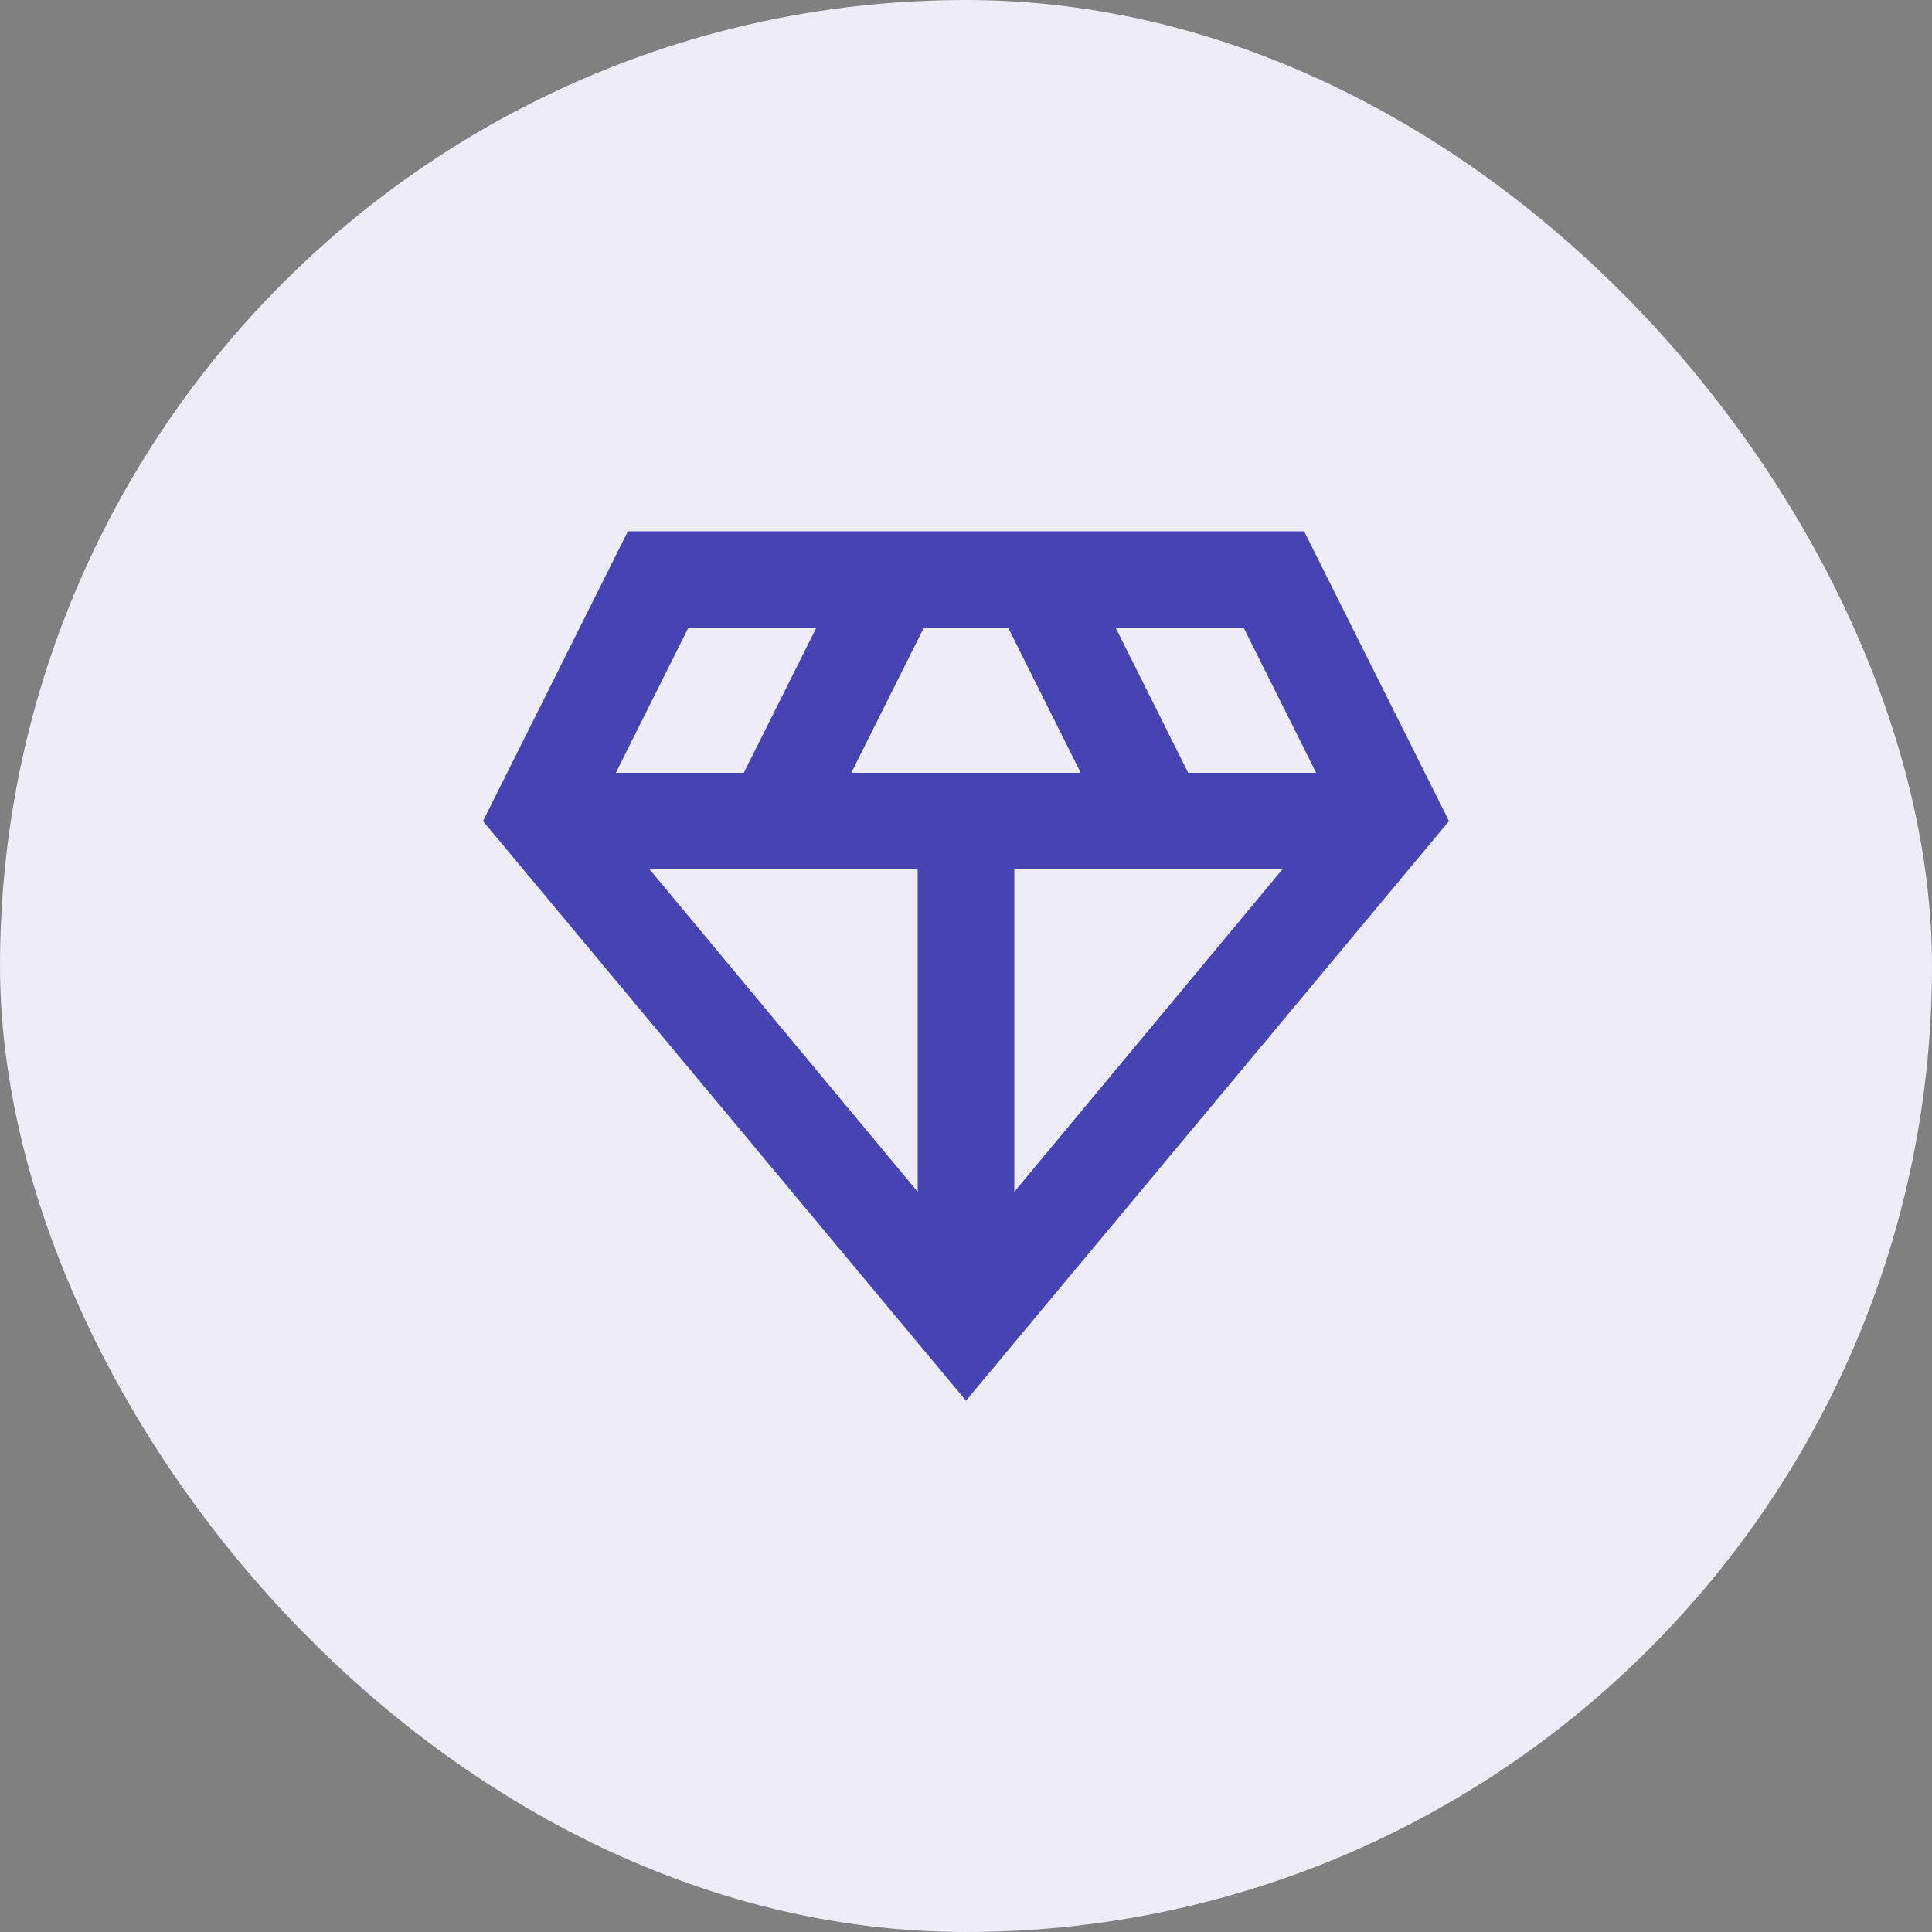
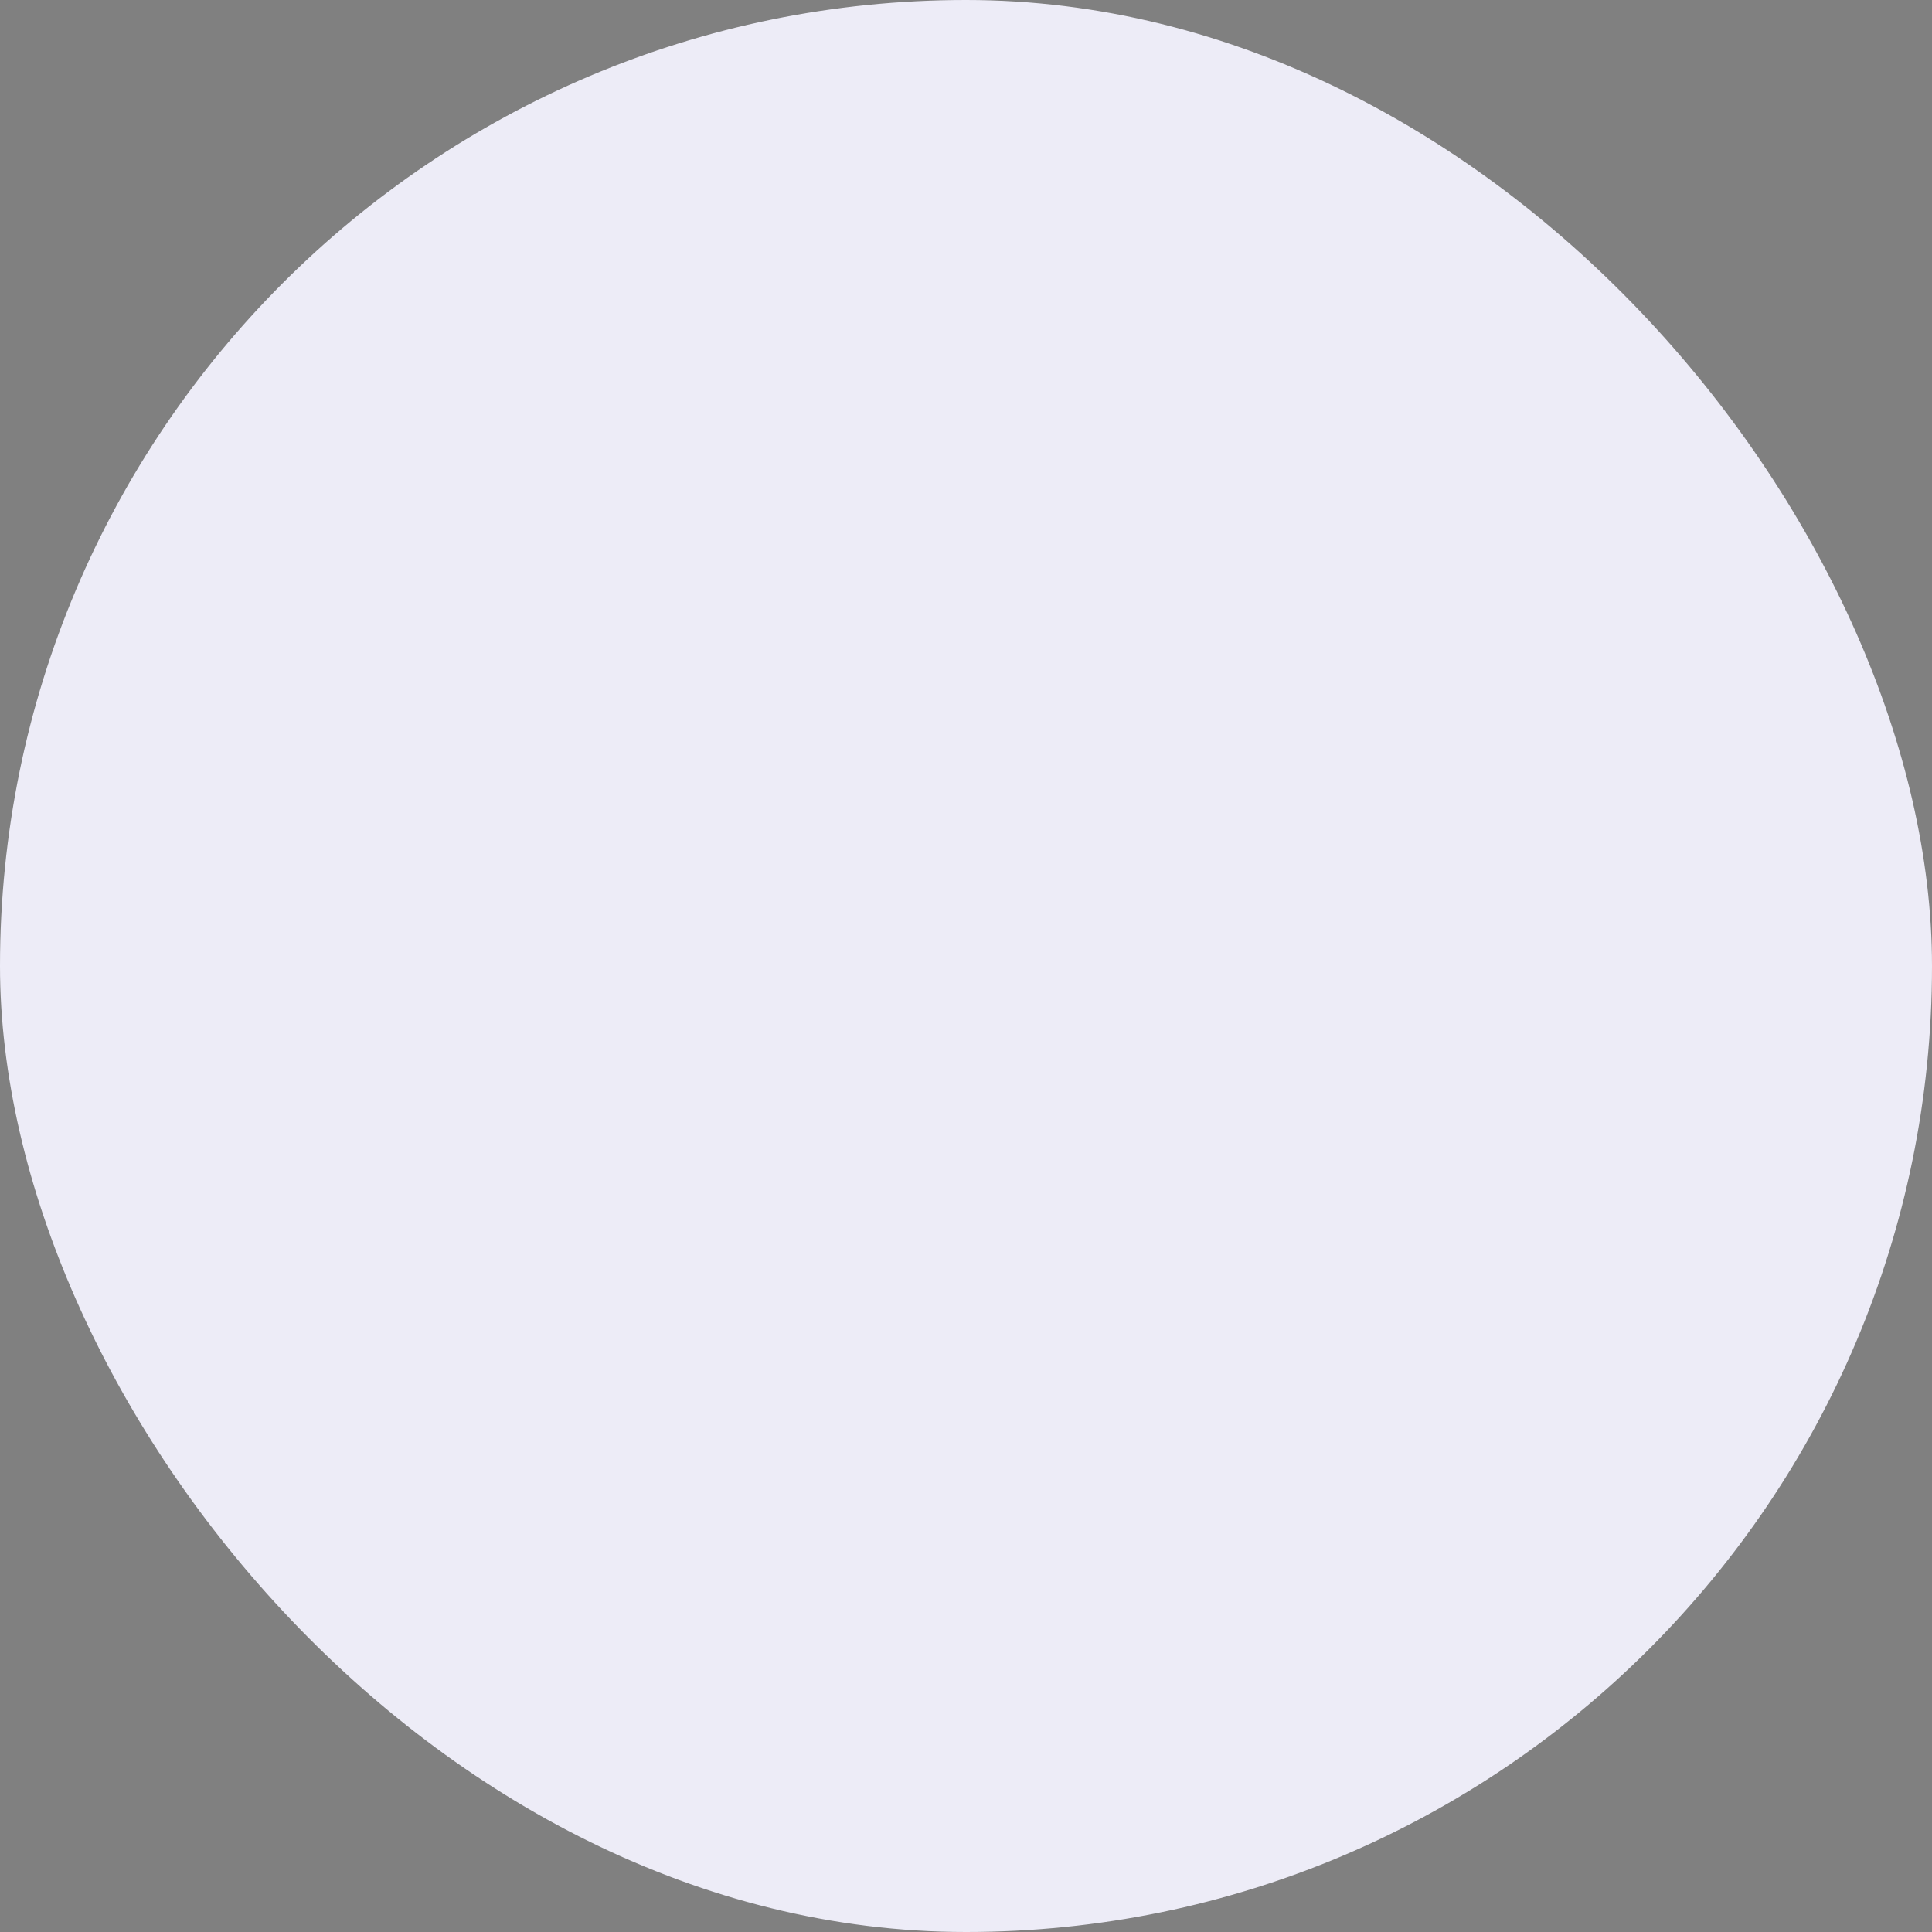
<svg xmlns="http://www.w3.org/2000/svg" width="40" height="40" viewBox="0 0 40 40" fill="none">
  <rect x="0" y="0" width="40" height="40" fill="#808080" stroke="none" />
  <rect width="40" height="40" rx="20" fill="#EDECF7" />
  <mask id="mask0_508_308" style="mask-type:alpha" maskUnits="userSpaceOnUse" x="8" y="8" width="24" height="24">
    <rect x="8" y="8" width="24" height="24" fill="#D9D9D9" />
  </mask>
  <g mask="url(#mask0_508_308)">
-     <path d="M20 29L10 17L13 11H27L30 17L20 29ZM17.625 16H22.375L20.875 13H19.125L17.625 16ZM19 24.675V18H13.45L19 24.675ZM21 24.675L26.55 18H21V24.675ZM24.6 16H27.25L25.75 13H23.1L24.6 16ZM12.75 16H15.4L16.9 13H14.25L12.75 16Z" fill="#4644B3" />
-   </g>
+     </g>
</svg>